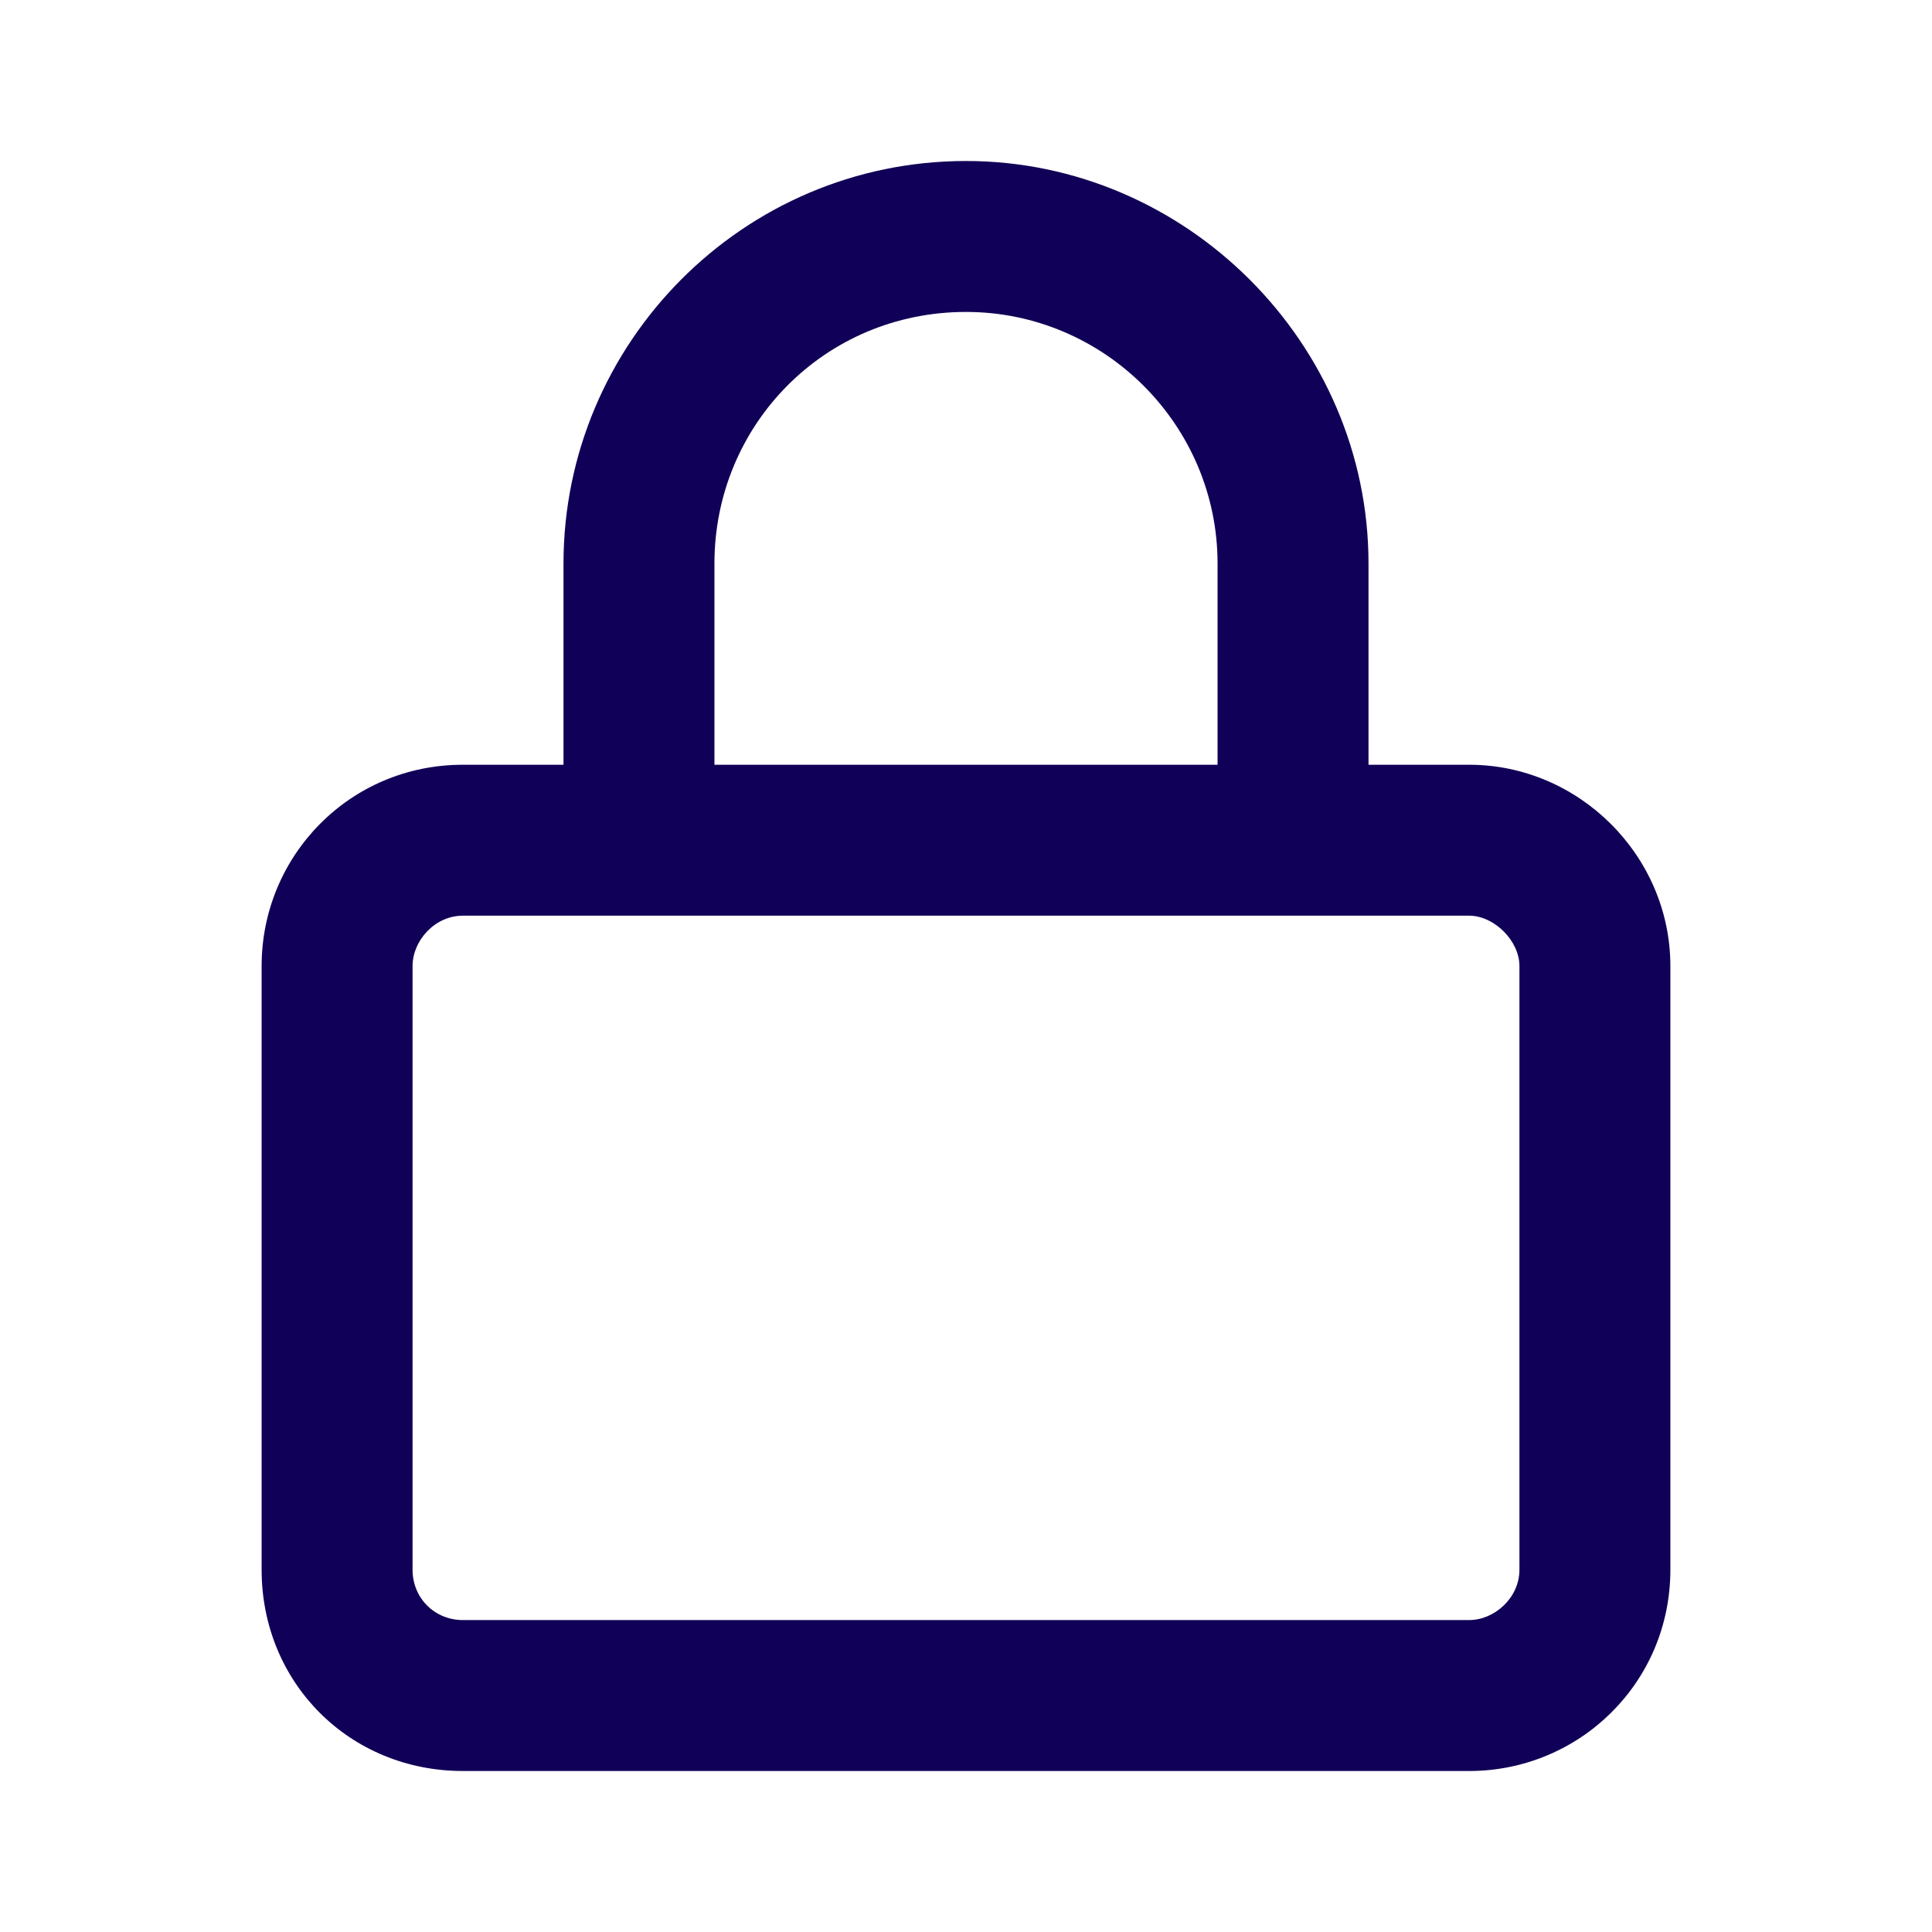
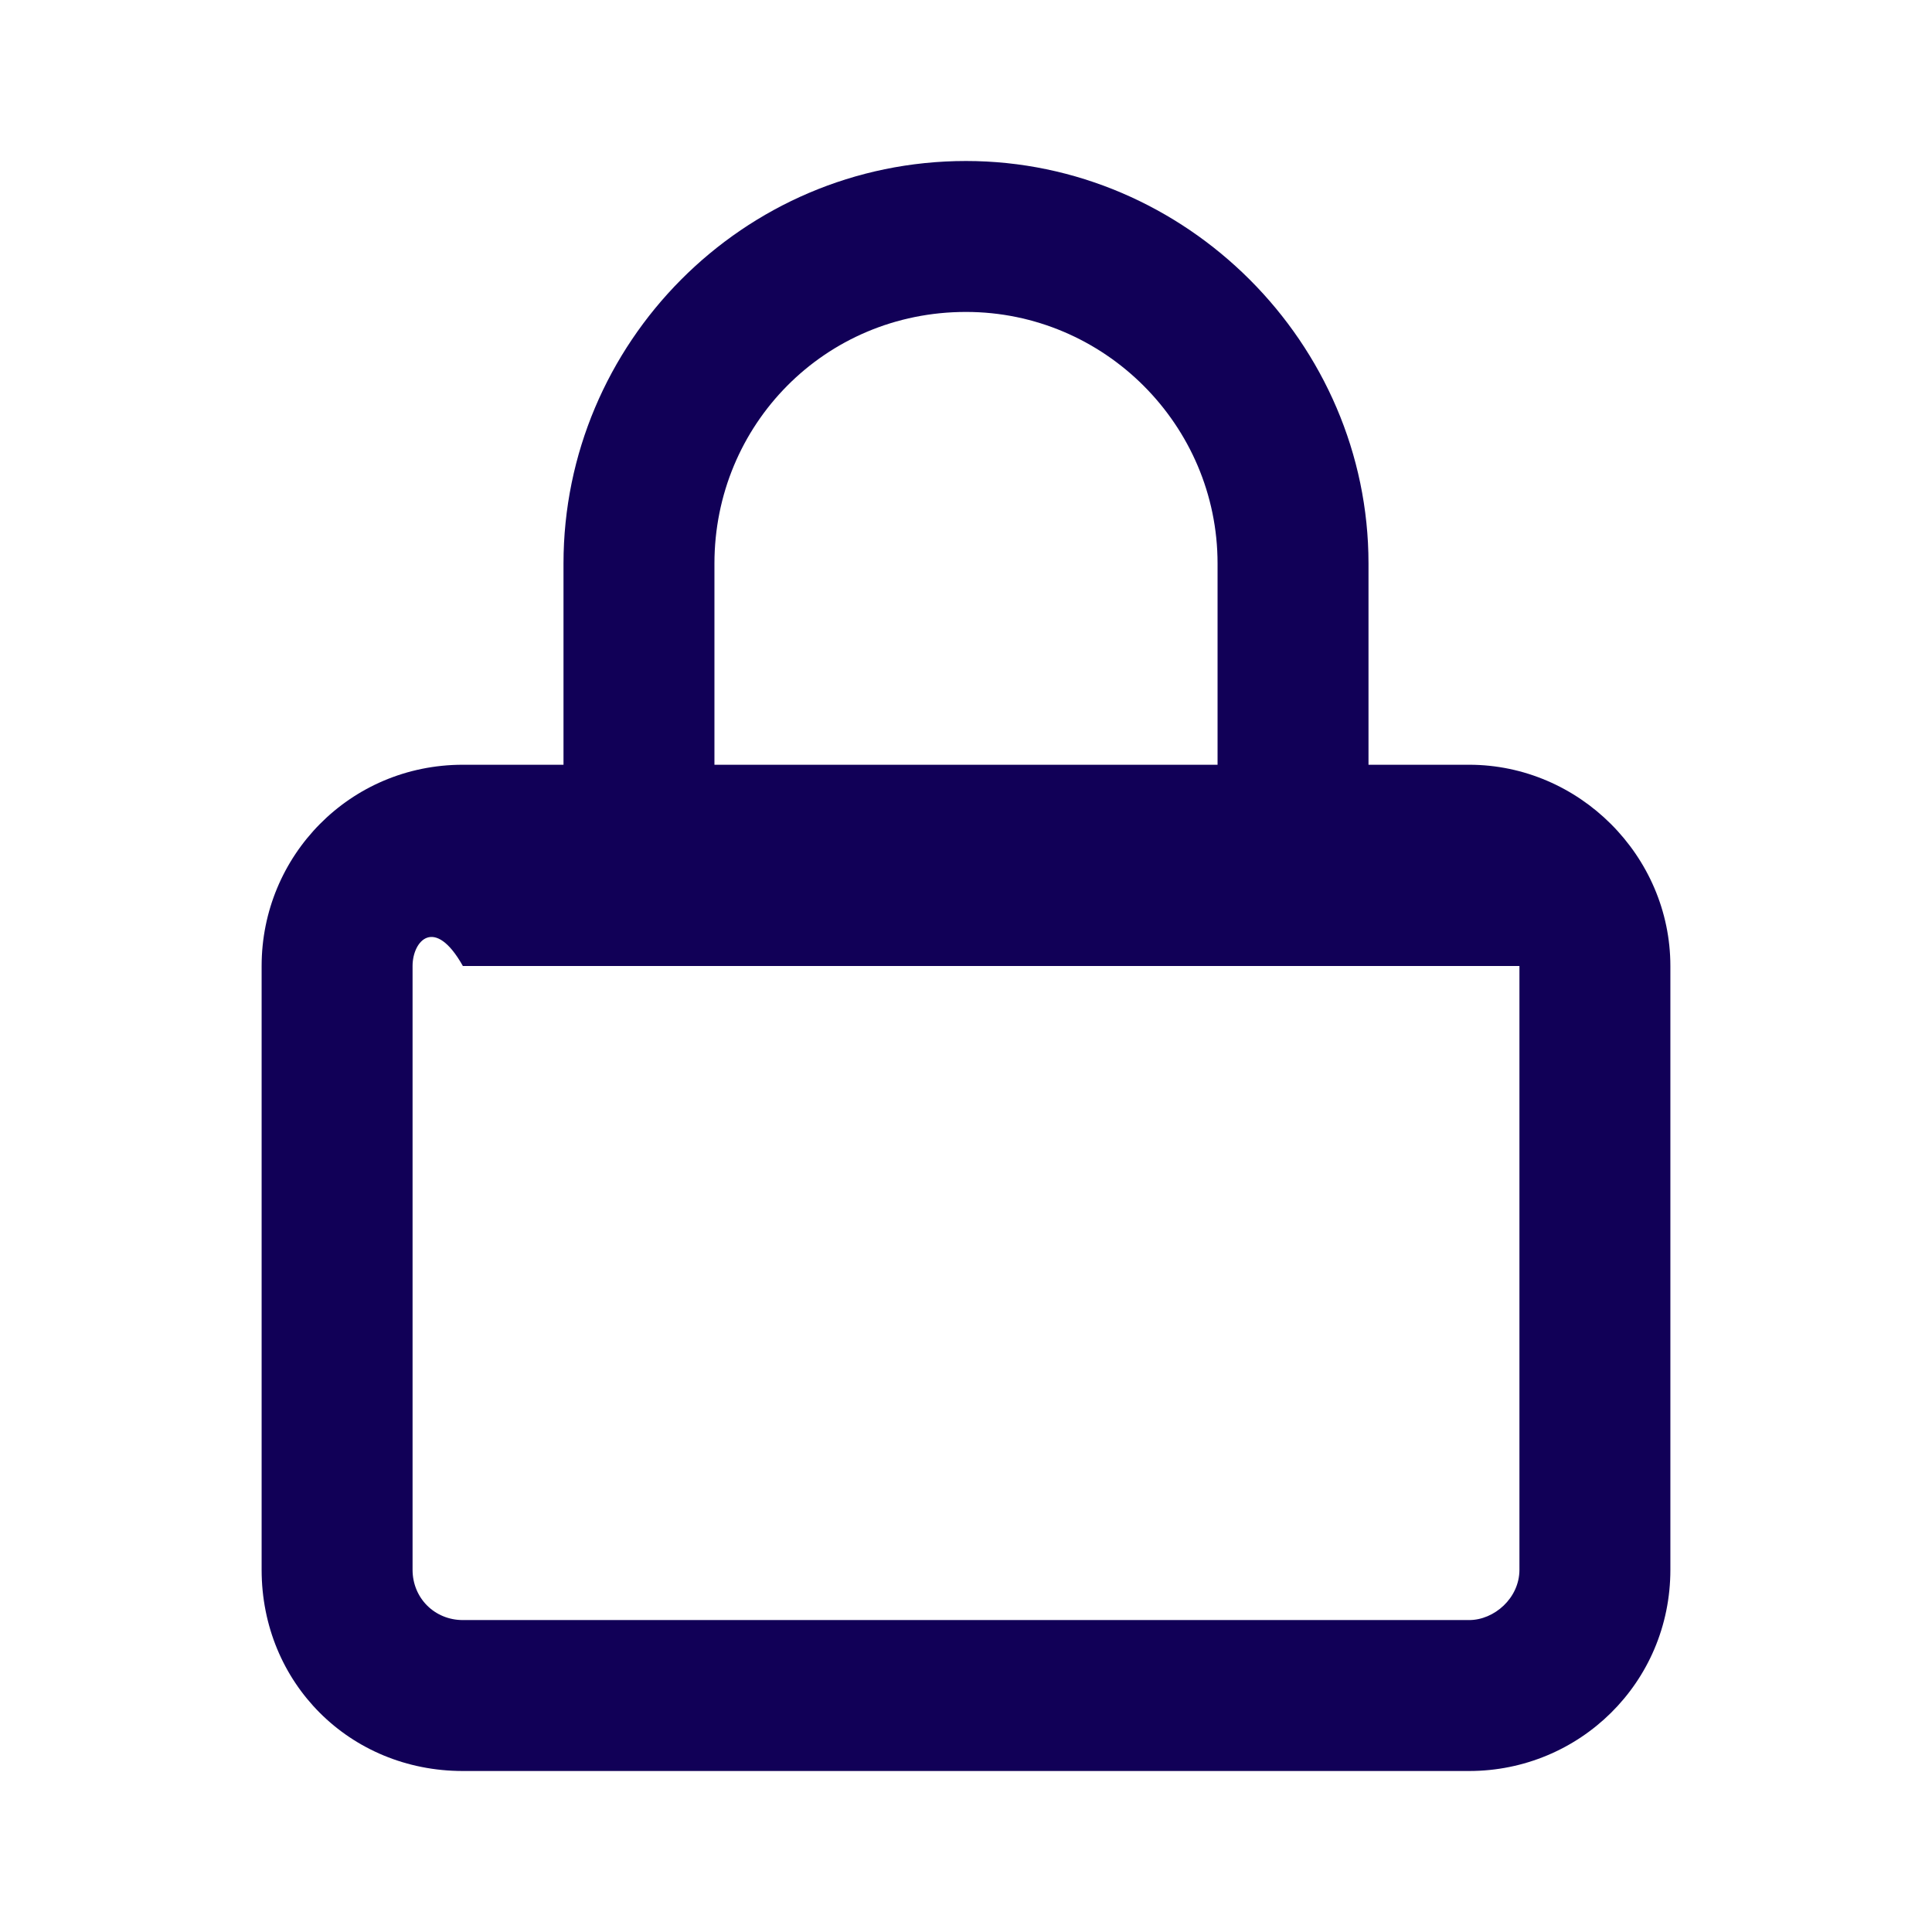
<svg xmlns="http://www.w3.org/2000/svg" width="48" height="48" viewBox="0 0 48 48" fill="none">
-   <path d="M17.75 14V19H30.25V14C30.25 10.562 27.438 7.75 24 7.75C20.484 7.75 17.75 10.562 17.75 14ZM14 19V14C14 8.531 18.453 4 24 4C29.469 4 34 8.531 34 14V19H36.5C39.234 19 41.5 21.266 41.5 24V39C41.5 41.812 39.234 44 36.5 44H11.5C8.688 44 6.5 41.812 6.5 39V24C6.5 21.266 8.688 19 11.5 19H14ZM10.25 24V39C10.25 39.703 10.797 40.25 11.5 40.25H36.5C37.125 40.25 37.75 39.703 37.75 39V24C37.75 23.375 37.125 22.75 36.5 22.75H11.5C10.797 22.75 10.25 23.375 10.25 24Z" fill="#110057" />
+   <path d="M17.75 14V19H30.25V14C30.25 10.562 27.438 7.75 24 7.75C20.484 7.75 17.75 10.562 17.75 14ZM14 19V14C14 8.531 18.453 4 24 4C29.469 4 34 8.531 34 14V19H36.5C39.234 19 41.5 21.266 41.5 24V39C41.5 41.812 39.234 44 36.5 44H11.5C8.688 44 6.5 41.812 6.5 39V24C6.5 21.266 8.688 19 11.5 19H14ZM10.25 24V39C10.25 39.703 10.797 40.25 11.5 40.25H36.5C37.125 40.25 37.75 39.703 37.75 39V24H11.5C10.797 22.75 10.25 23.375 10.25 24Z" fill="#110057" />
</svg>